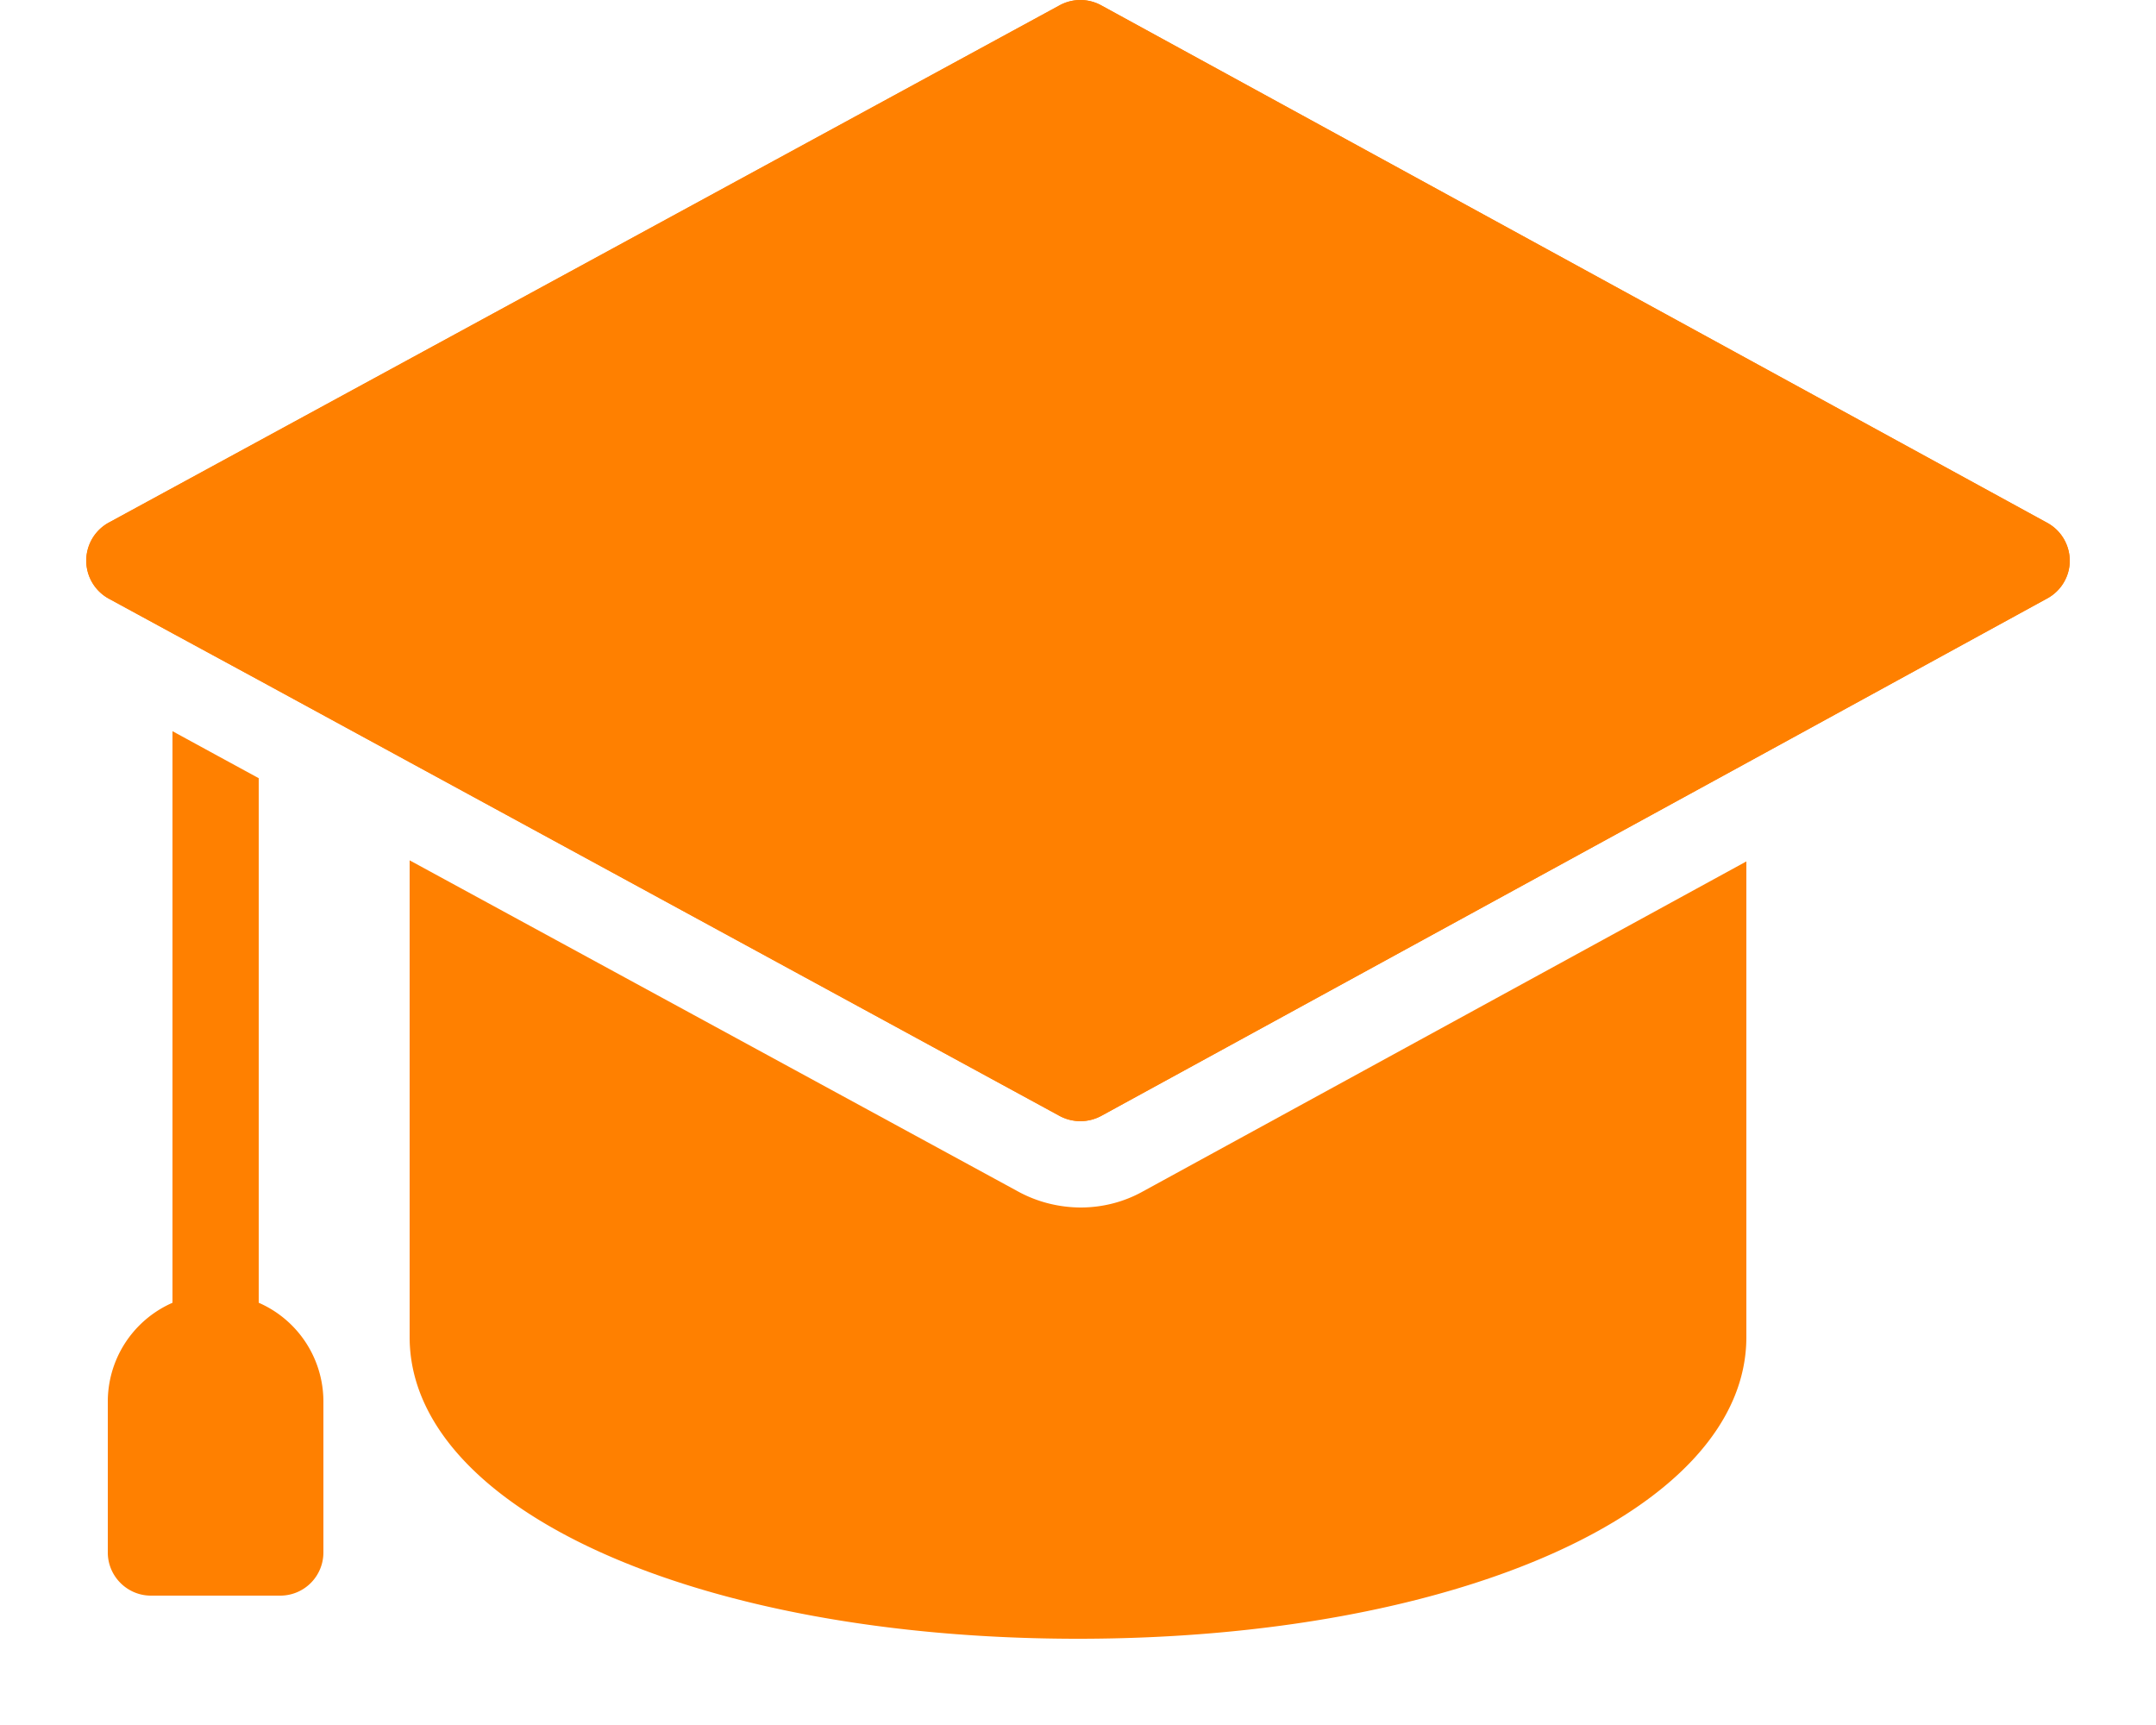
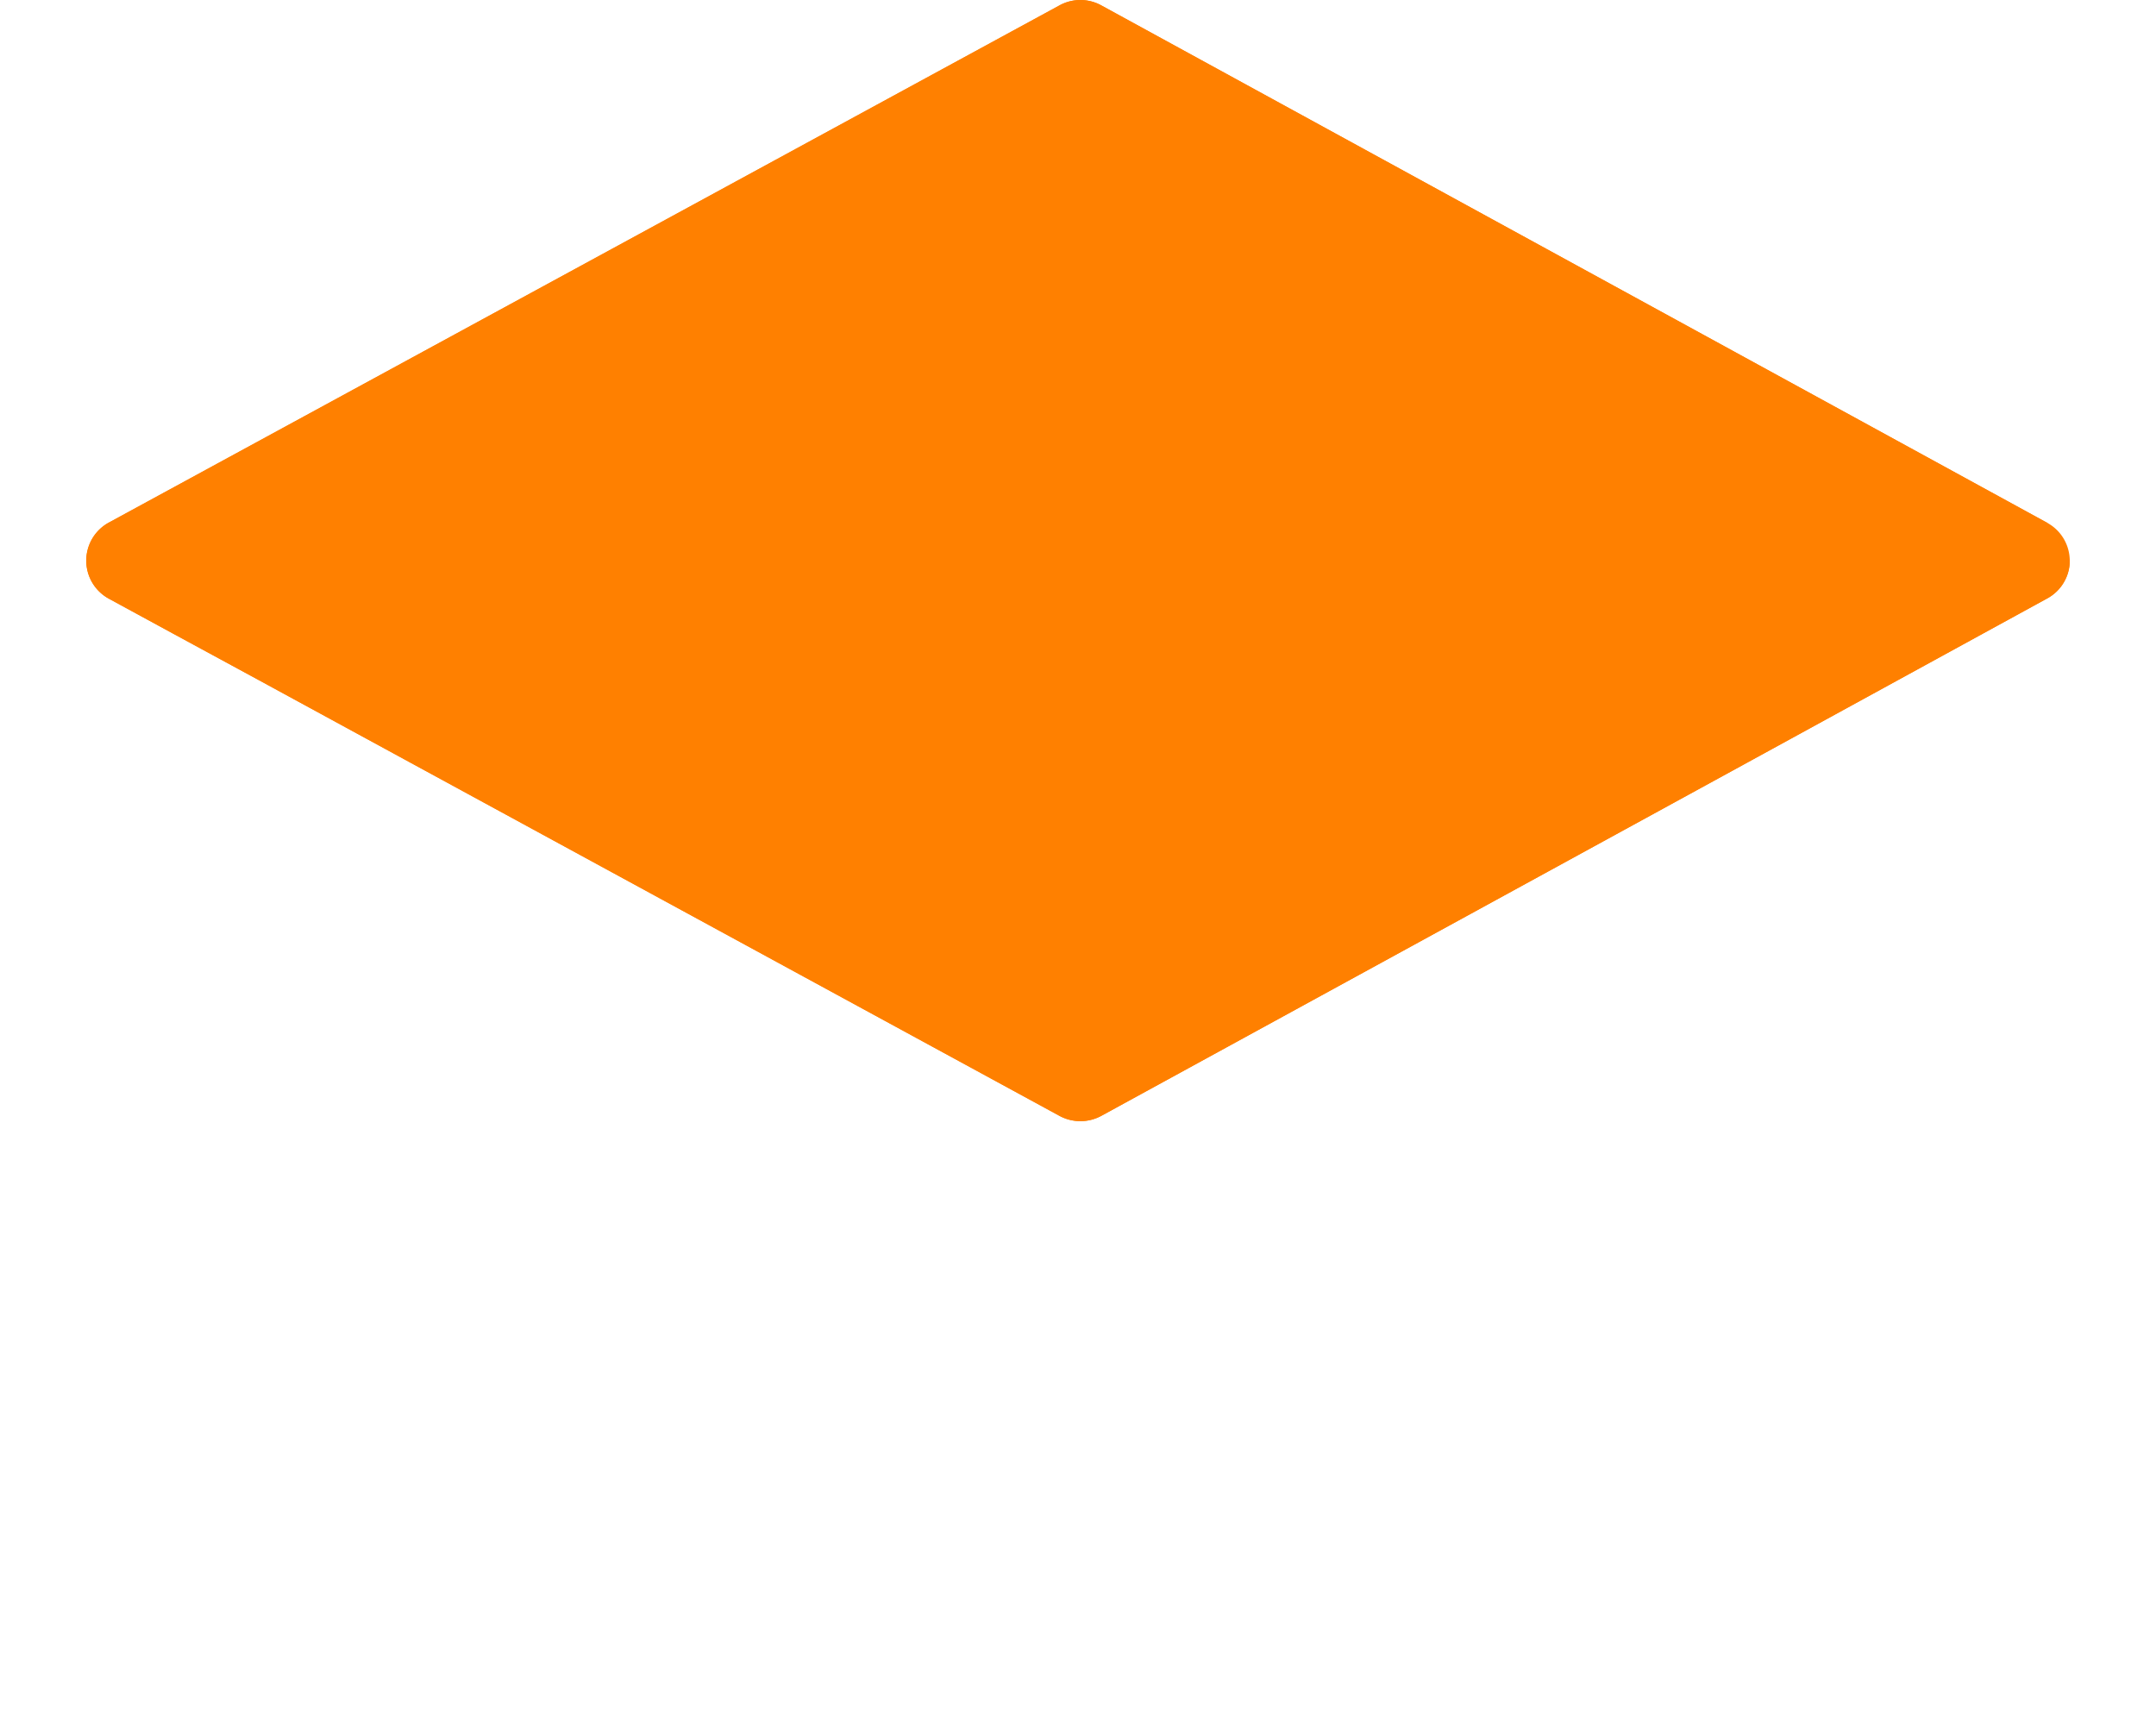
<svg xmlns="http://www.w3.org/2000/svg" width="20" height="16" fill="none">
  <path d="M19.2 5.2c0 .146-.08.28-.208.35L16.2 7.078l-5.984 3.272a.407.407 0 0 1-.384.002L3.8 7.07l-1.4-.762-.8-.434-.592-.322a.402.402 0 0 1 0-.704l8.824-4.8a.402.402 0 0 1 .384.002l8.776 4.8c.128.07.207.204.208.35Z" fill="#FF8000" />
-   <path d="M19.2 5.2c0 .146-.08.28-.208.35L16.2 7.078l-5.984 3.272a.407.407 0 0 1-.384.002L3.8 7.07l-1.4-.762-.8-.434-.592-.322a.402.402 0 0 1 0-.704l8.824-4.8a.402.402 0 0 1 .384.002l8.776 4.8c.128.07.207.204.208.35Z" fill="#FF8000" />
-   <path d="M16.2 7.99v4.412c0 1.596-2.666 2.798-6.2 2.798-3.534 0-6.2-1.202-6.2-2.798V7.98l5.656 3.078c.175.093.37.141.568.142.201 0 .4-.05.576-.148l5.6-3.062ZM2.4 7.218V12.4a.4.4 0 0 1-.8 0V6.782l.418.228.382.208Z" fill="#FF8000" />
-   <path d="M2 12a1.001 1.001 0 0 0-1 1v1.4c0 .22.18.4.4.4h1.2a.4.4 0 0 0 .4-.4V13a1 1 0 0 0-1-1Z" fill="#FF8000" />
+   <path d="M19.2 5.2c0 .146-.08.28-.208.35L16.2 7.078l-5.984 3.272a.407.407 0 0 1-.384.002L3.8 7.07l-1.4-.762-.8-.434-.592-.322a.402.402 0 0 1 0-.704l8.824-4.8a.402.402 0 0 1 .384.002l8.776 4.8Z" fill="#FF8000" />
</svg>